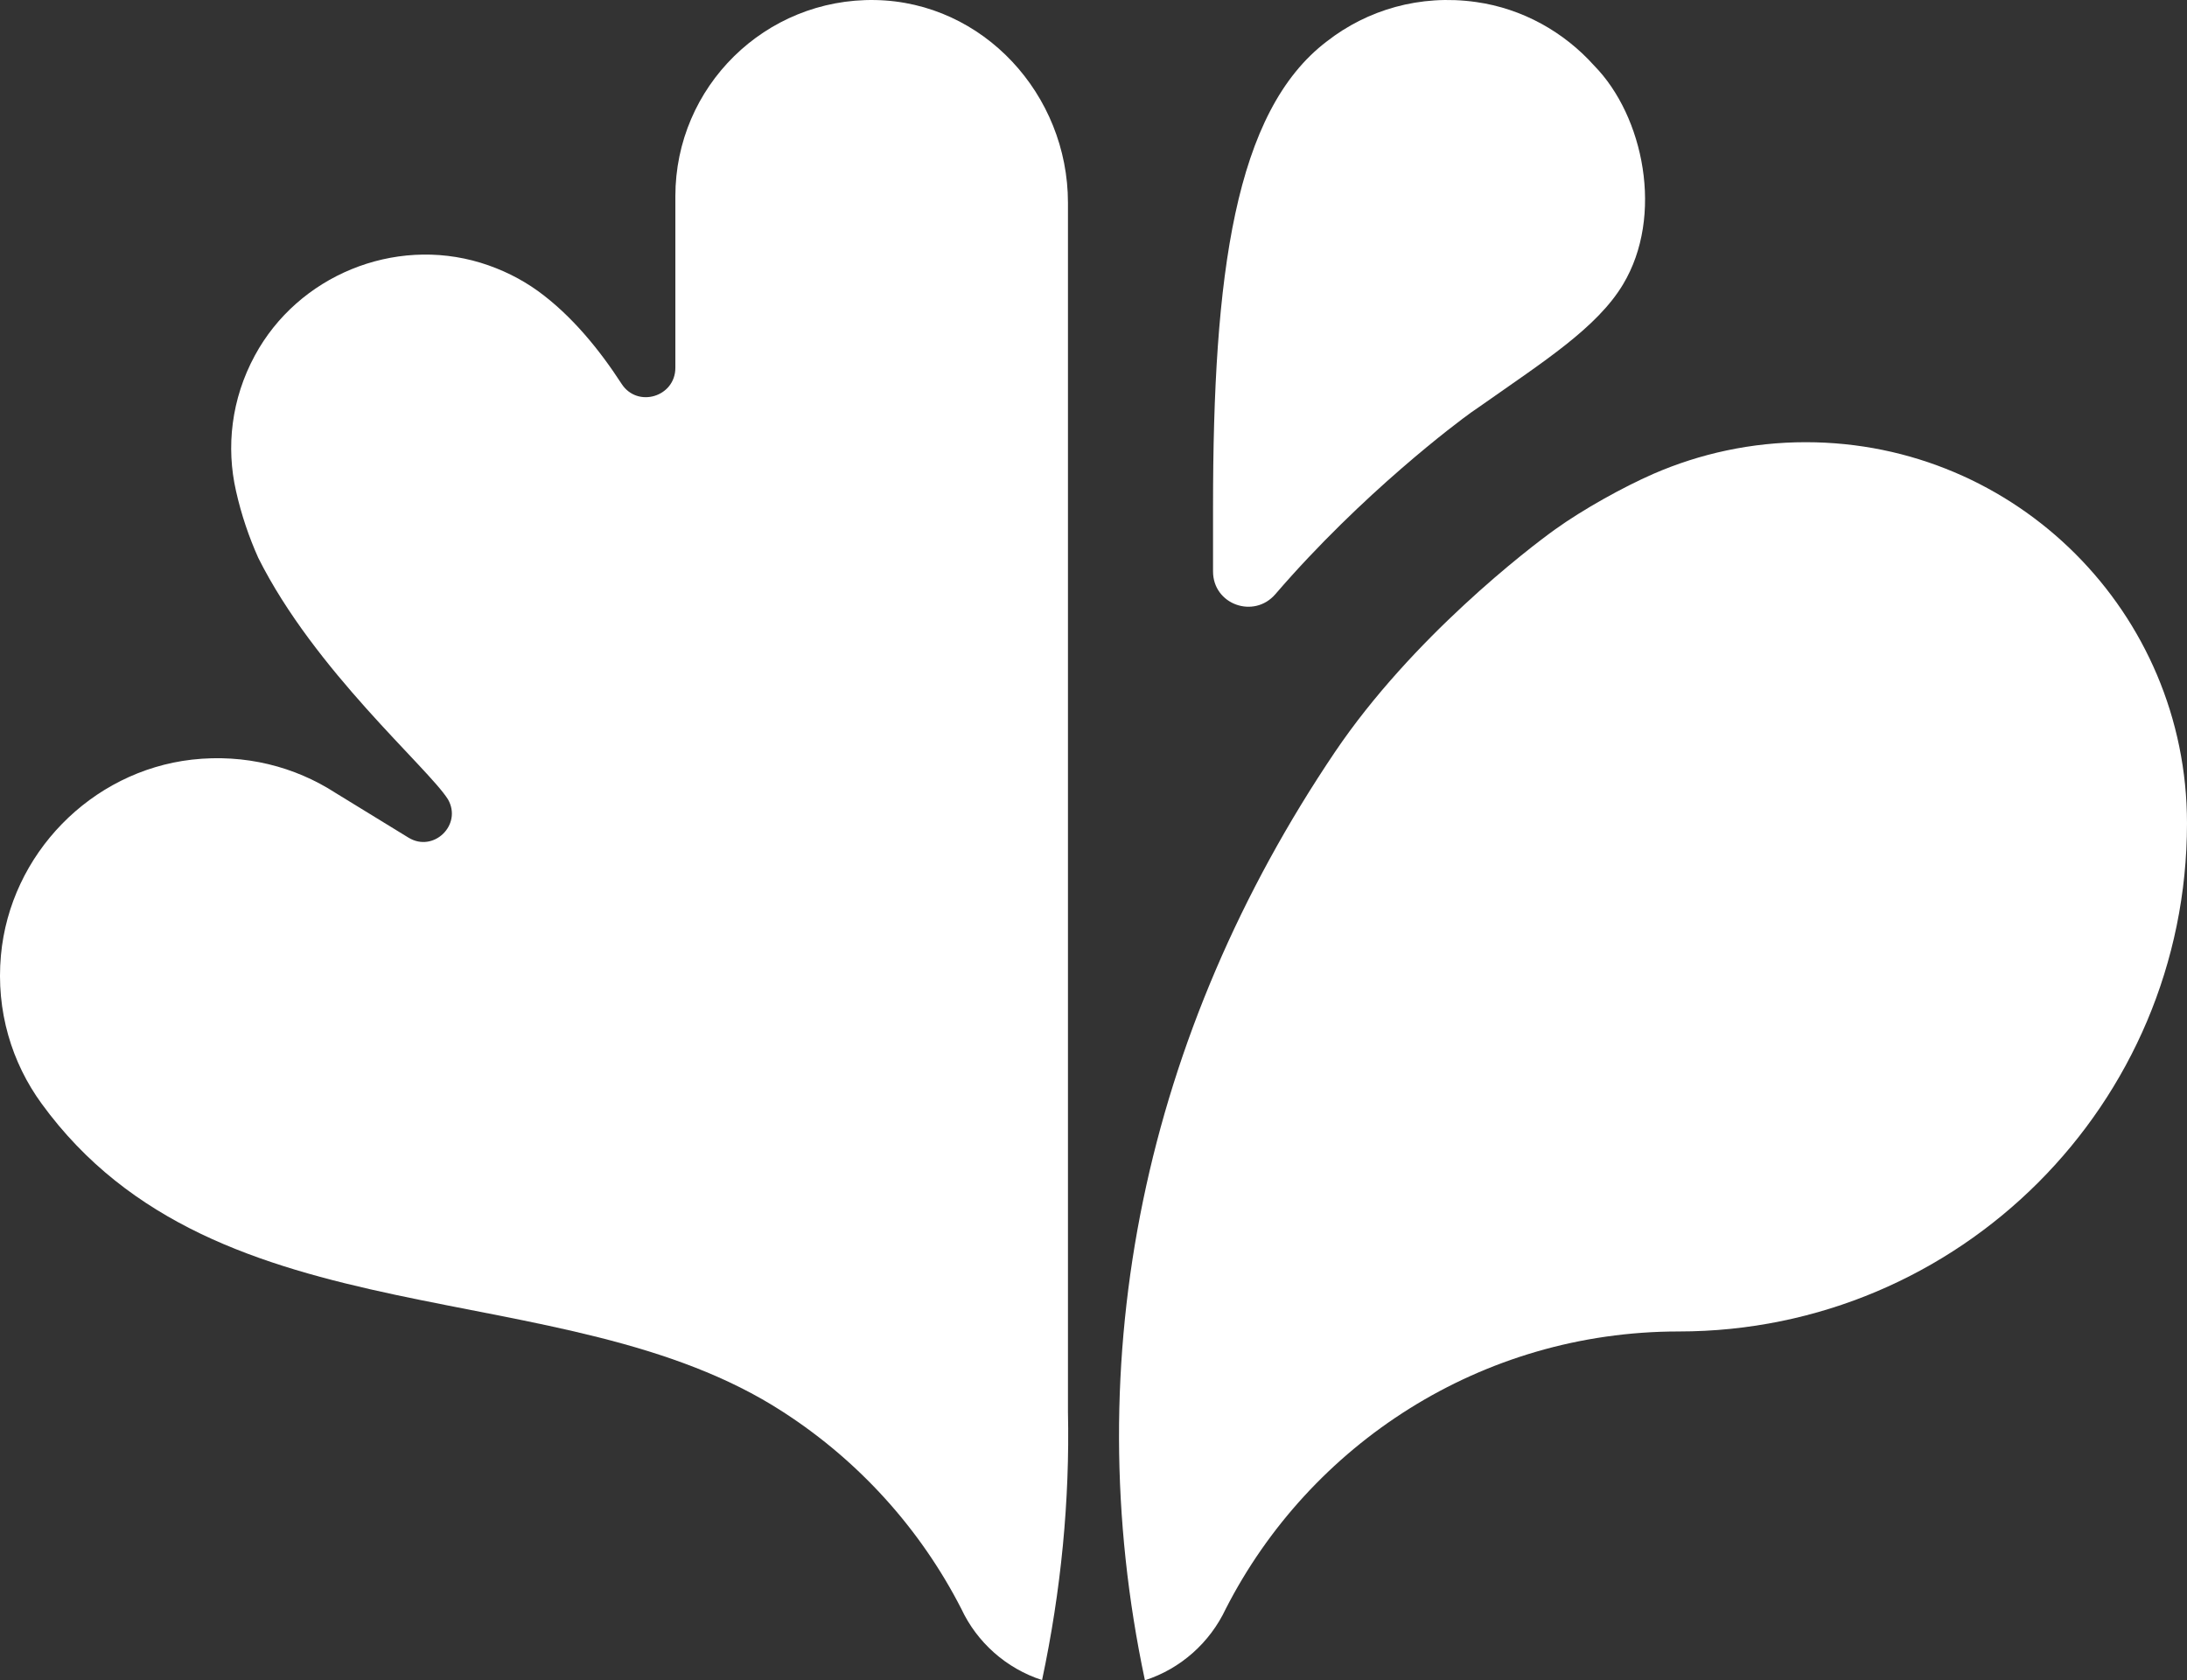
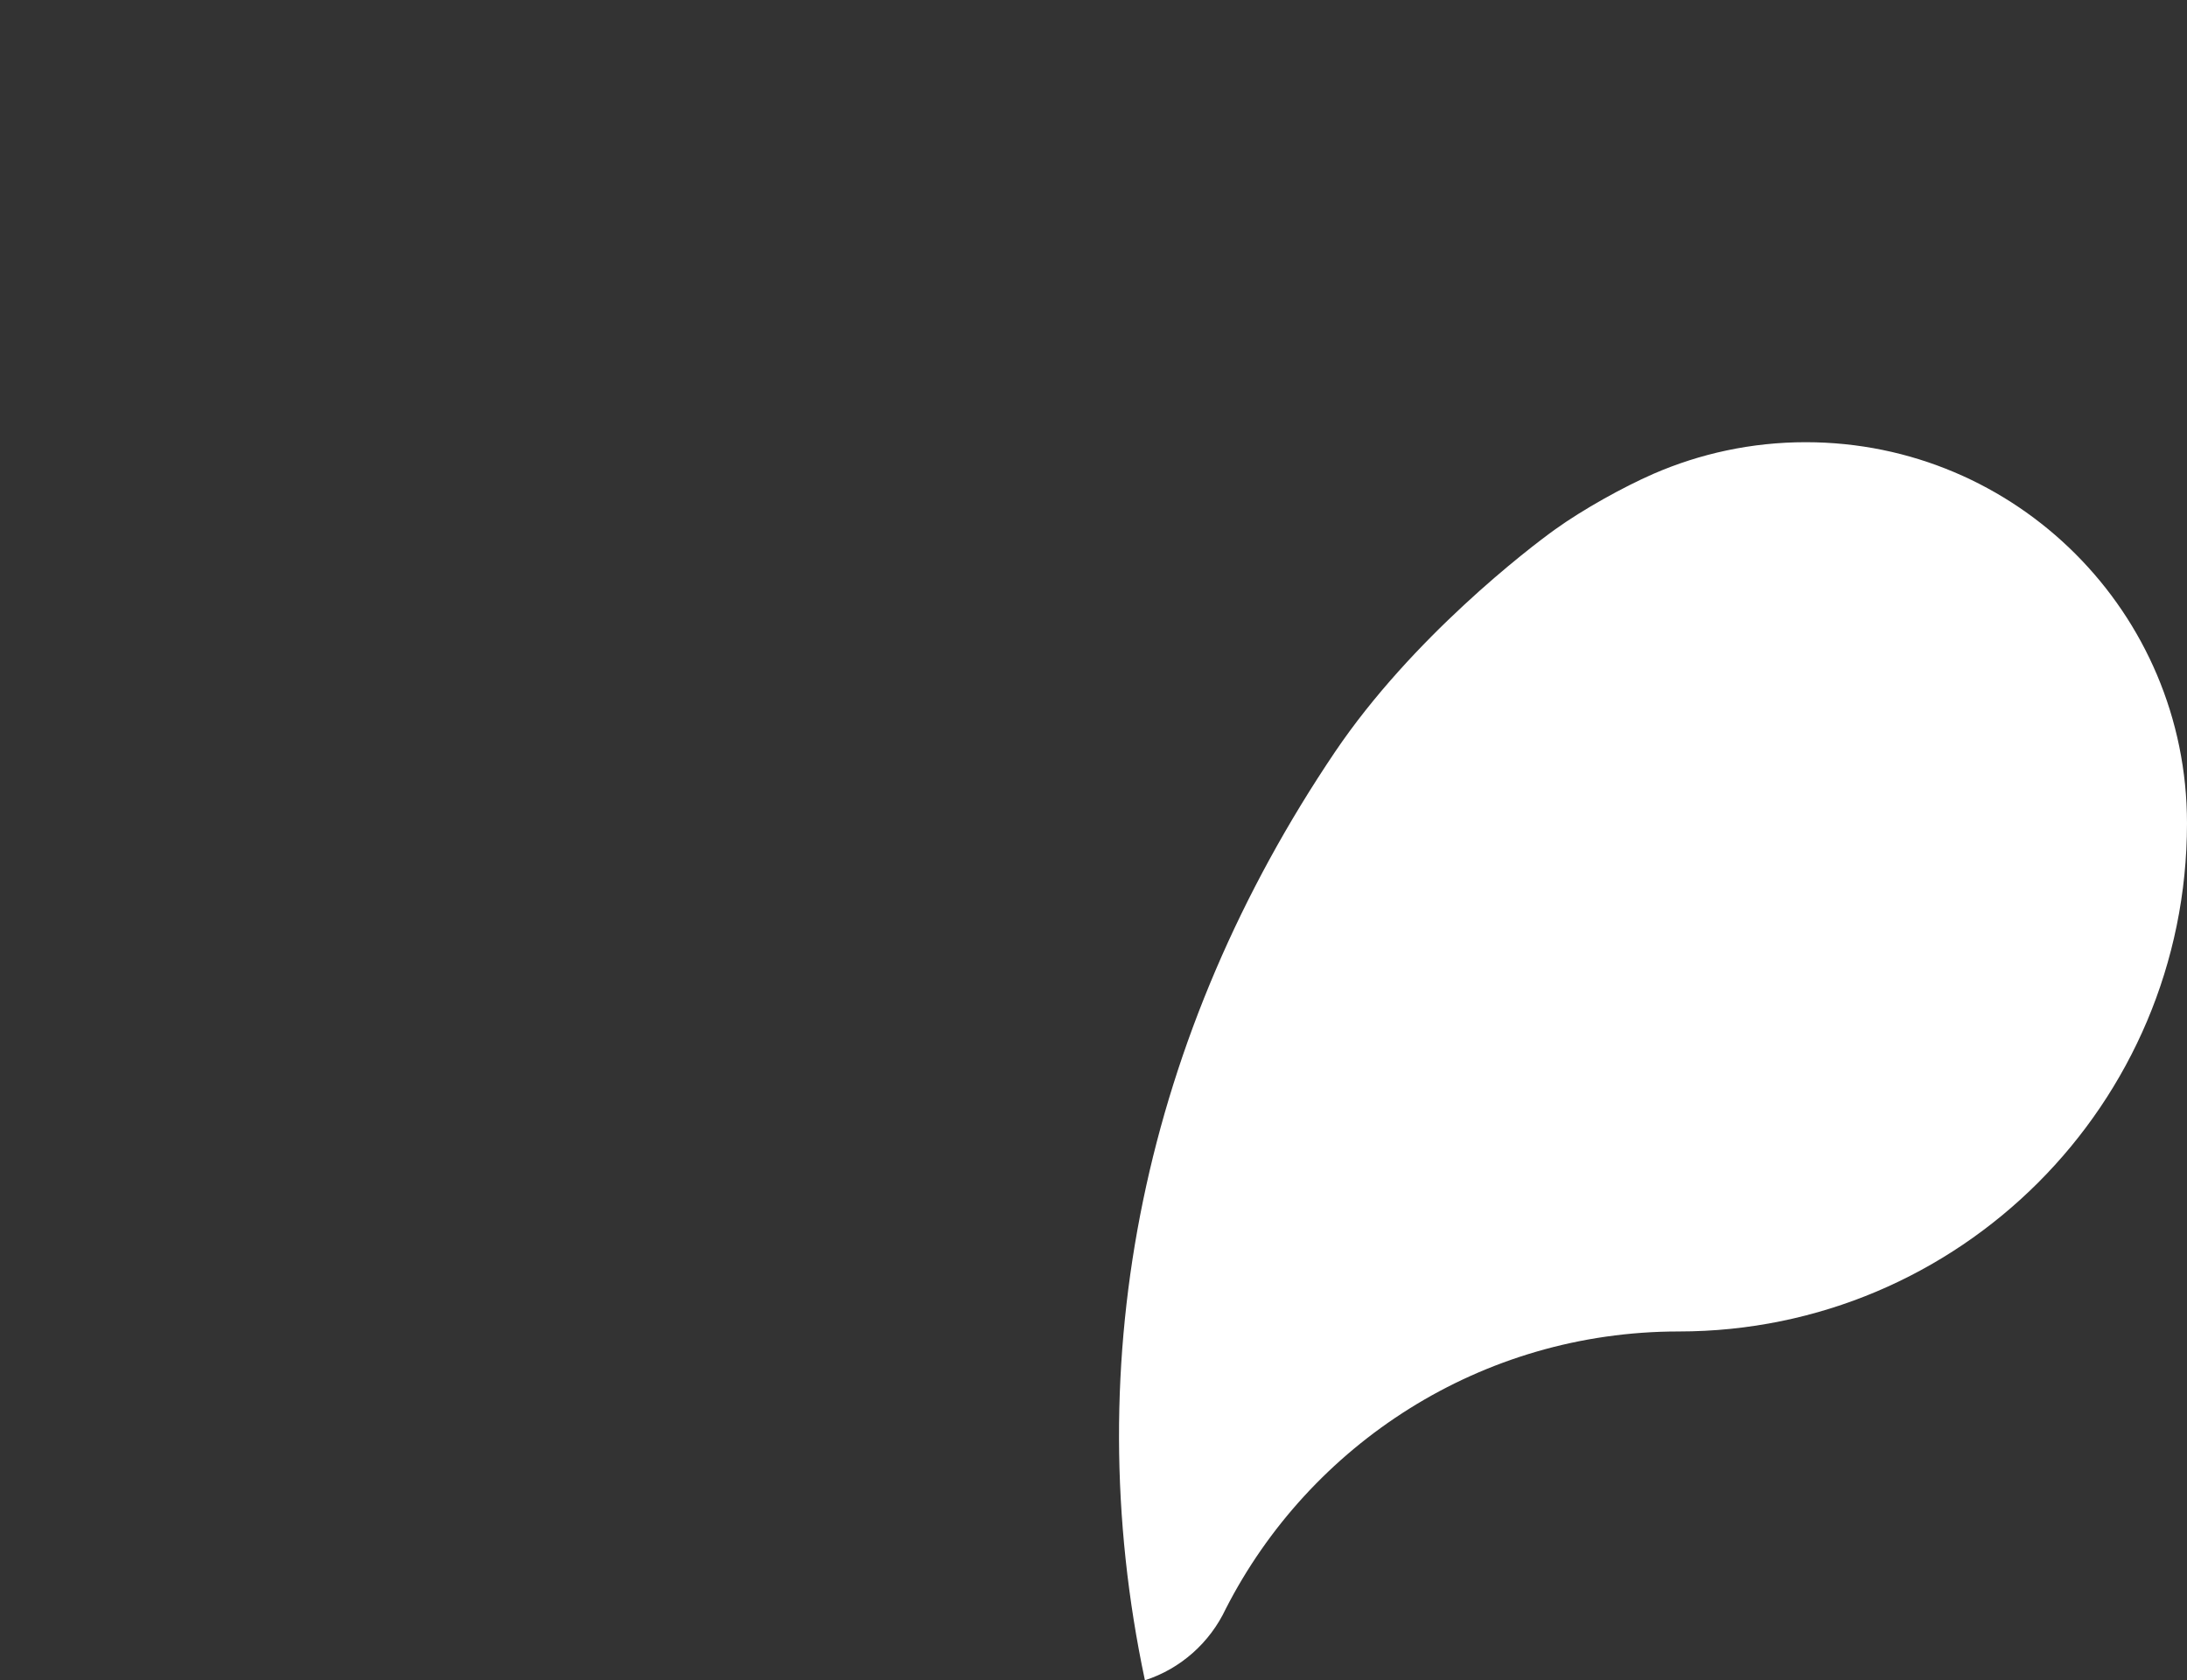
<svg xmlns="http://www.w3.org/2000/svg" xmlns:ns1="http://sodipodi.sourceforge.net/DTD/sodipodi-0.dtd" xmlns:ns2="http://www.inkscape.org/namespaces/inkscape" version="1.1" id="Layer_1" x="0px" y="0px" viewBox="0 0 207.728 159.644" xml:space="preserve" ns1:docname="destination-icon-6-logo.svg" width="207.728" height="159.644" ns2:version="0.92.5 (2060ec1f9f, 2020-04-08)">
  <rect x="0" y="0" width="207.728" height="159.644" fill="#333333" stroke="none" />
  <defs id="defs630" />
  <ns1:namedview pagecolor="#ffffff" bordercolor="#666666" borderopacity="1" objecttolerance="10" gridtolerance="10" guidetolerance="10" ns2:pageopacity="0" ns2:pageshadow="2" ns2:window-width="640" ns2:window-height="480" id="namedview628" showgrid="false" ns2:zoom="0.82549386" ns2:cx="103.85803" ns2:cy="83.010004" ns2:window-x="0" ns2:window-y="27" ns2:window-maximized="0" ns2:current-layer="Layer_1" />
  <style type="text/css" id="style615">
	.st0{fill:#FFFFFF;}
</style>
  <g id="g625" transform="translate(-108.742,-65.096)">
    <g id="g623">
      <path class="st0" d="m 225.16,217.97 c 7.99,-15.65 24.26,-26.37 43.03,-26.37 26.66,0 48.28,-21.61 48.28,-48.28 0,-20 -16.21,-36.21 -36.21,-36.21 -5.15,0 -10.04,1.08 -14.48,3.01 -2.86,1.25 -6.69,3.38 -9.32,5.27 -2.53,1.81 -13.58,10.29 -20.91,21.14 -18.03,26.72 -24.57,57.54 -18.06,88.21 3.39,-1.09 6.17,-3.58 7.67,-6.77 z" id="path617" ns2:connector-curvature="0" style="fill:#ffffff" />
-       <path class="st0" d="m 172.89,93.36 v 6.68 c 0,2.77 -3.61,3.85 -5.11,1.52 -2.06,-3.18 -4.72,-6.48 -7.95,-8.82 -1.6,-1.15 -3.42,-2.06 -5.44,-2.68 -8.25,-2.51 -17.34,1.23 -21.44,8.81 -2.25,4.15 -2.74,8.71 -1.79,12.88 0.51,2.27 1.23,4.37 2.11,6.34 5.36,10.73 16.1,19.91 18.02,22.95 1.39,2.42 -1.37,5.1 -3.75,3.64 l -6.93,-4.25 c -3.85,-2.49 -8.59,-3.73 -13.64,-3.16 -9.59,1.1 -17.27,8.99 -18.14,18.6 -0.48,5.28 1.03,10.2 3.87,14.09 16.71,22.97 49.48,15.71 70.38,29.26 7.18,4.62 13.06,11.09 16.97,18.73 1.49,3.19 4.27,5.67 7.67,6.77 1.81,-8.52 2.64,-17.05 2.46,-25.5 V 84.36 c 0,-10.27 -8.03,-19.07 -18.3,-19.26 -10.46,-0.19 -18.99,8.23 -18.99,18.64 z" id="path619" ns2:connector-curvature="0" style="fill:#ffffff" />
-       <path class="st0" d="m 249.62,103.49 c -0.39,0.27 -0.77,0.53 -1.14,0.79 -1.22,0.87 -10.31,7.64 -18.6,17.27 -2.04,2.37 -5.92,0.98 -5.92,-2.16 v -6.15 c 0,-21.99 2.04,-37.56 10.82,-44.22 3.81,-2.97 8.81,-4.49 14.17,-3.73 4.4,0.62 8.34,2.84 11.21,6.04 4.72,4.8 6.65,14.29 2.74,20.79 -2.47,4.12 -7.58,7.35 -13.28,11.37 z" id="path621" ns2:connector-curvature="0" style="fill:#ffffff" />
    </g>
  </g>
</svg>